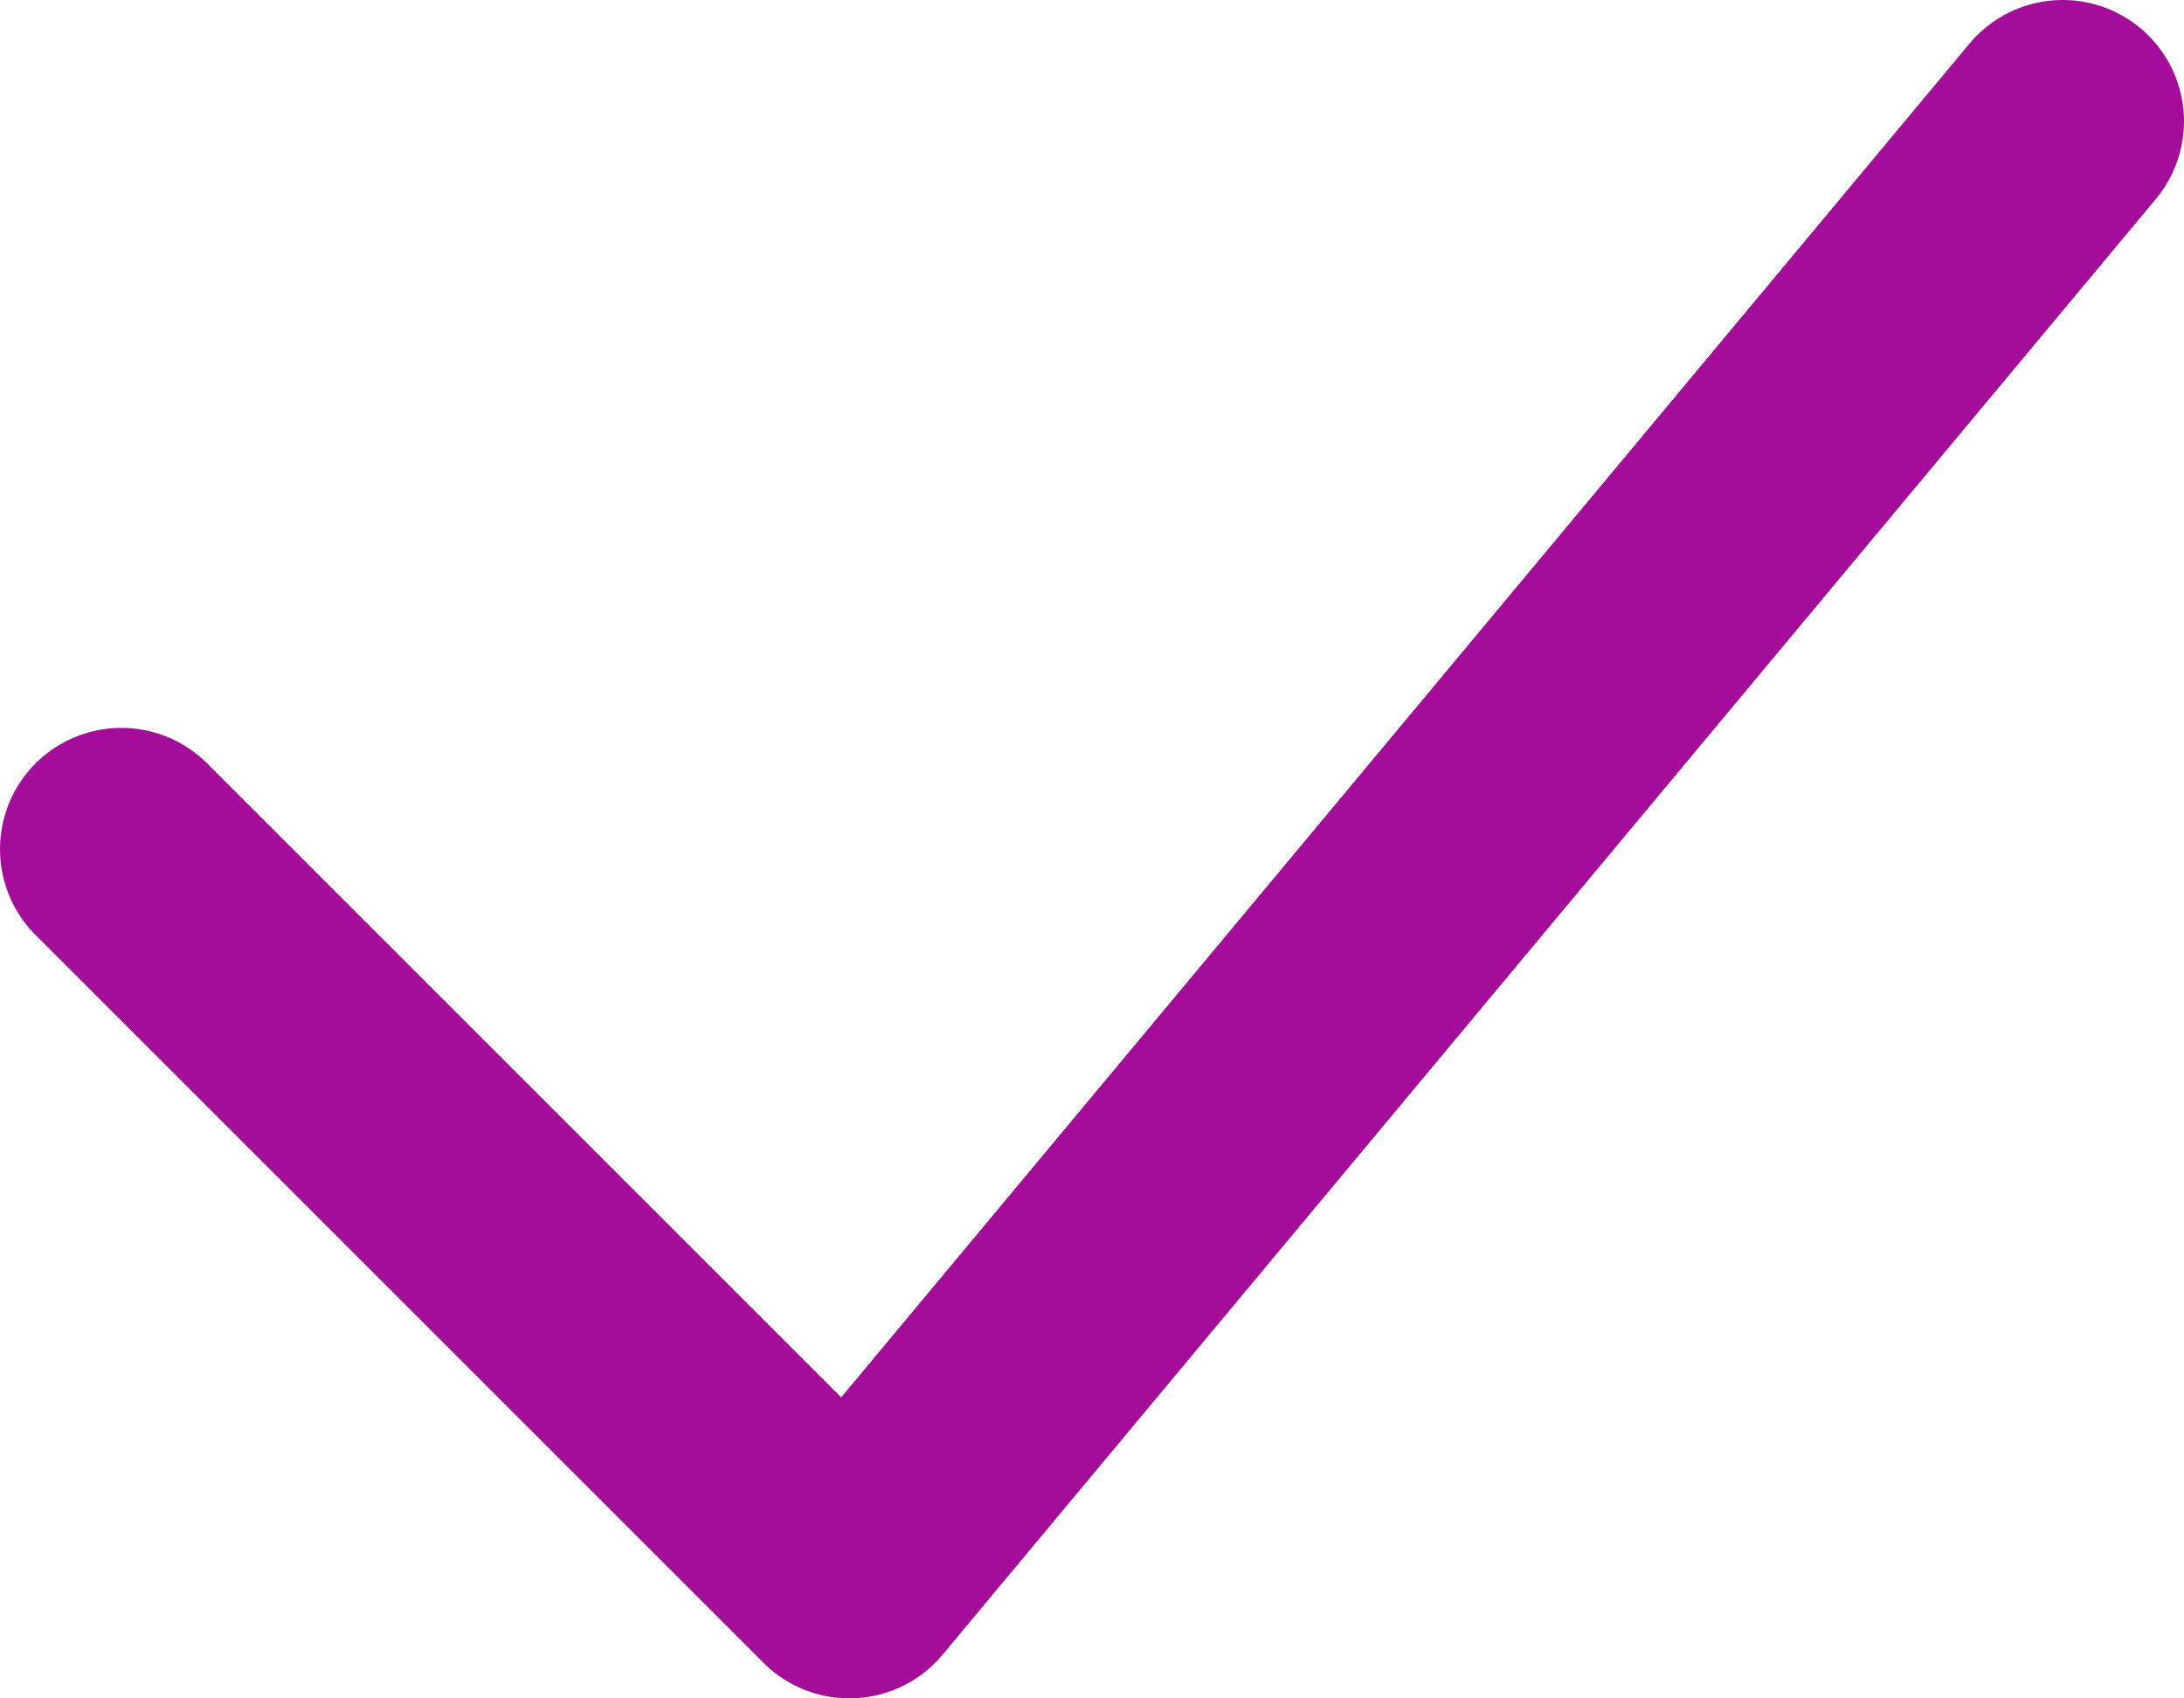
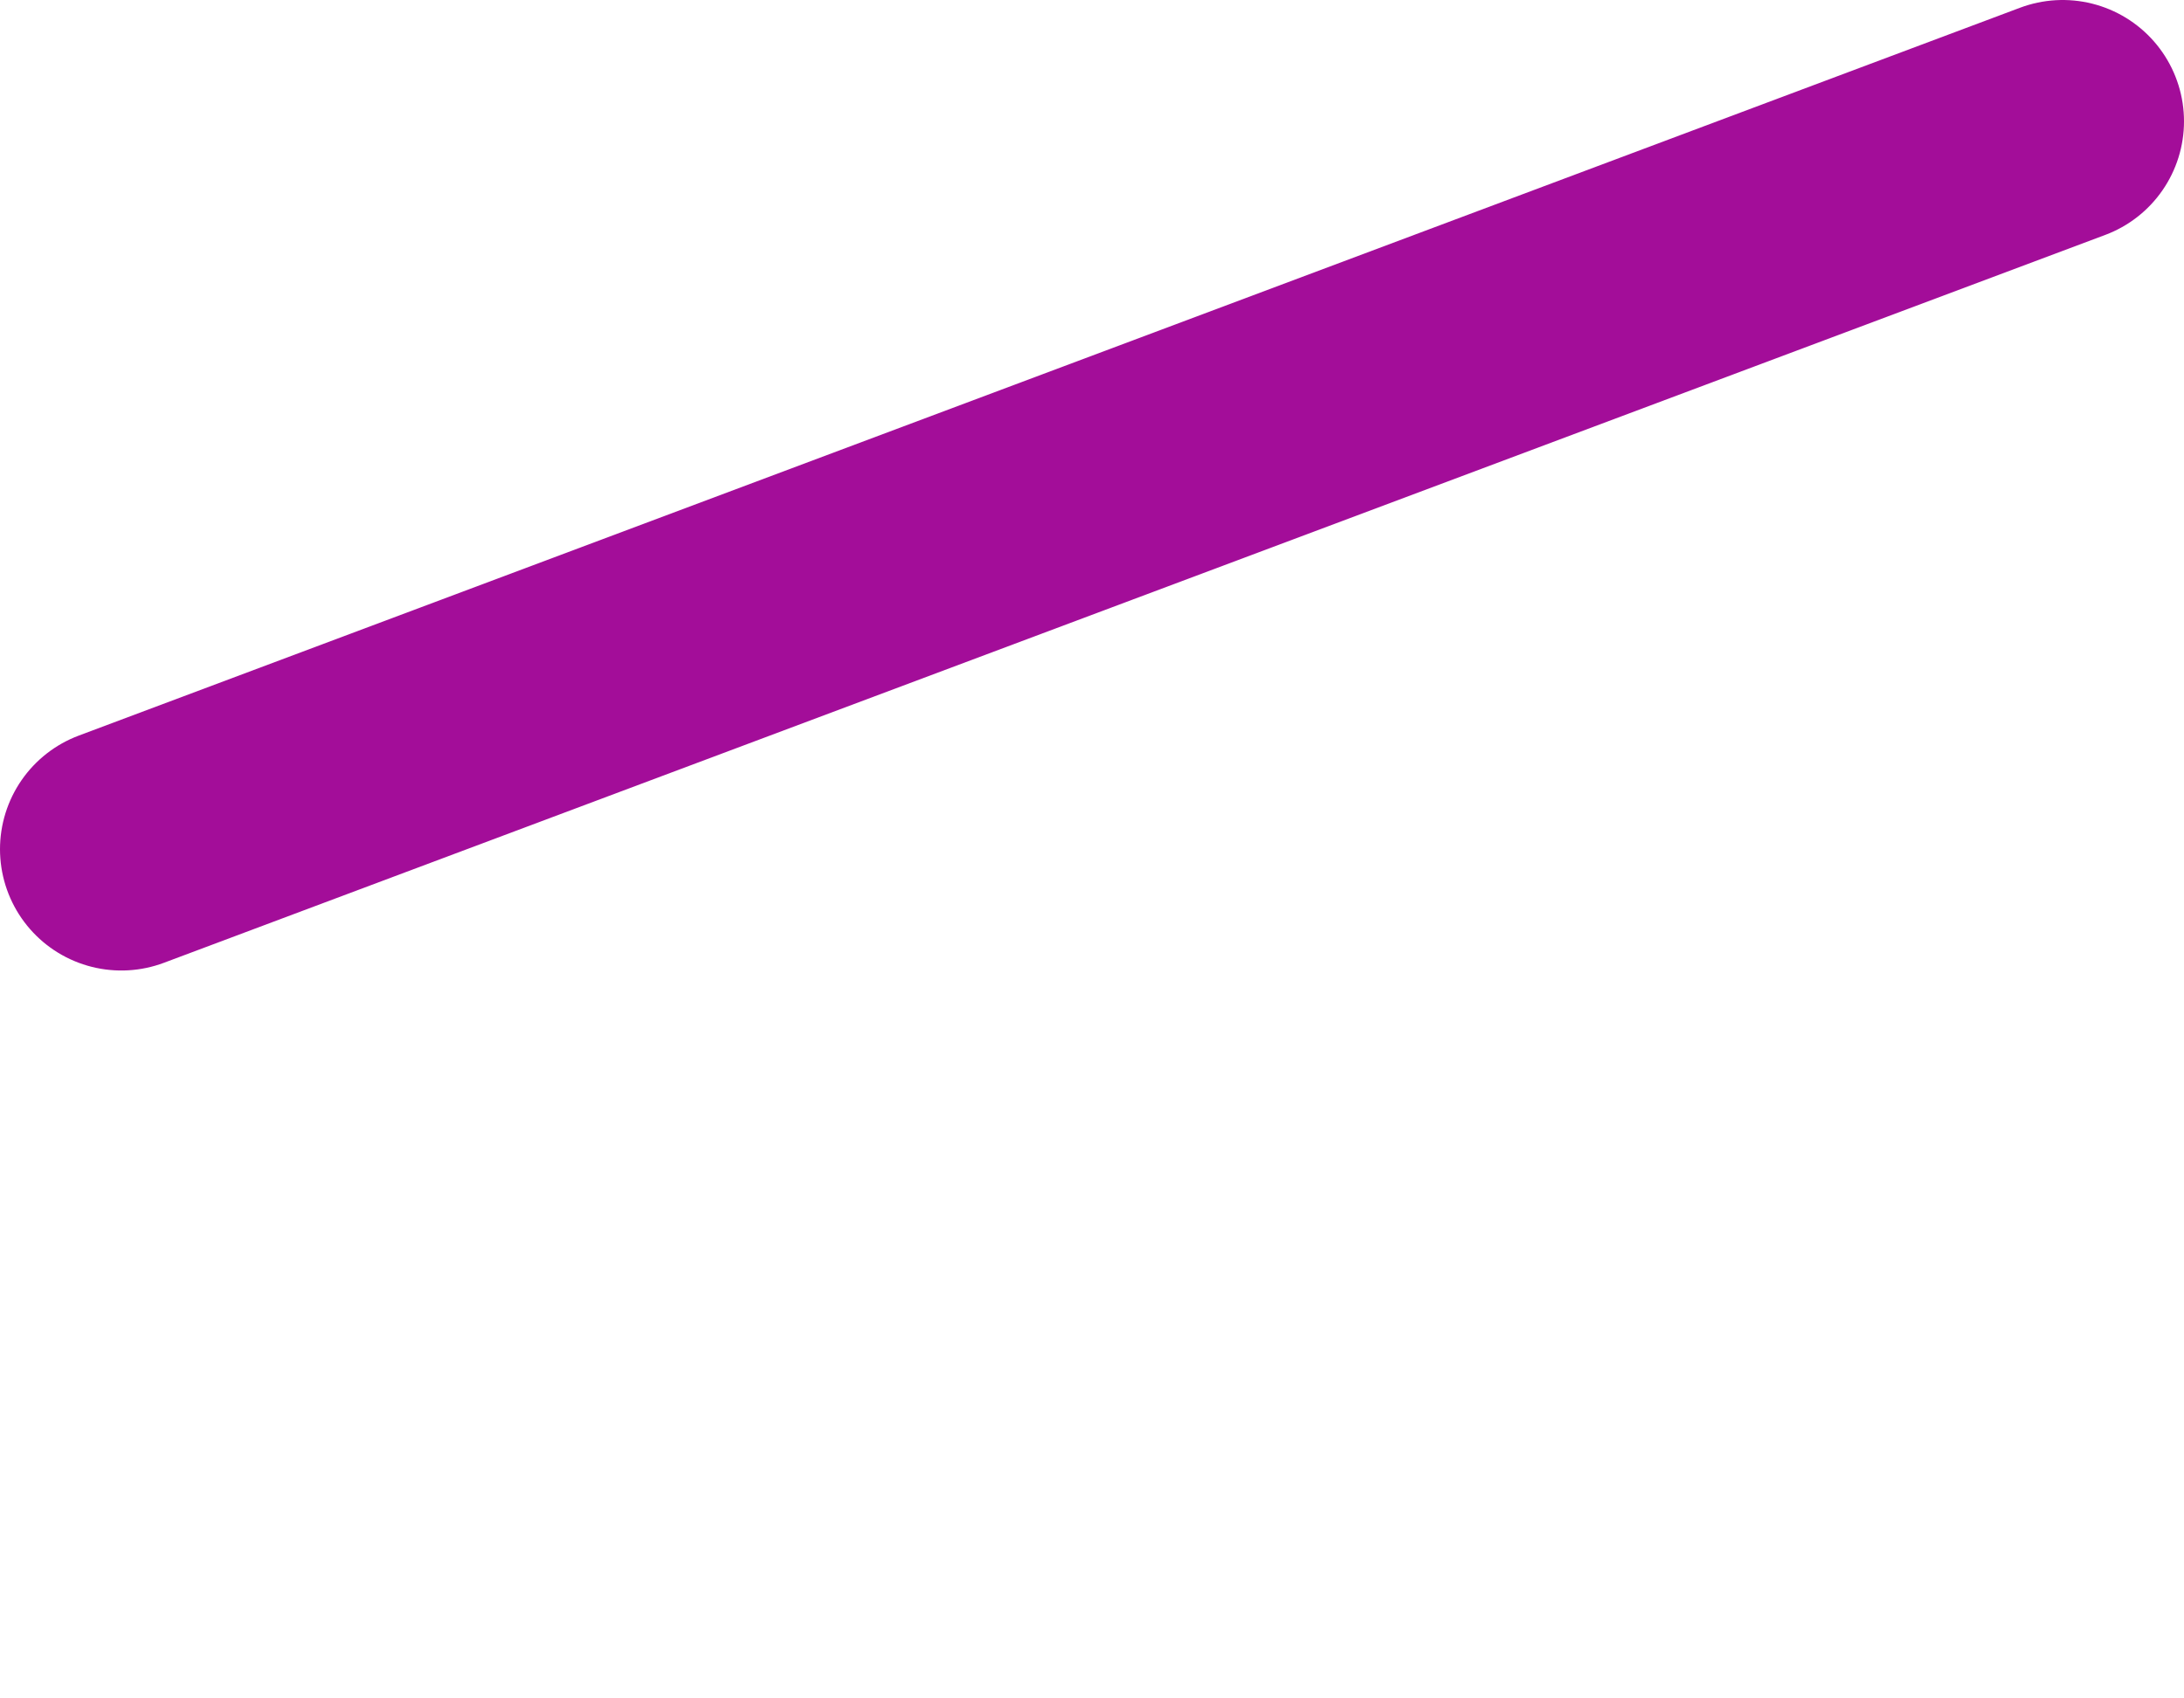
<svg xmlns="http://www.w3.org/2000/svg" width="18" height="14" viewBox="0 0 18 14" fill="none">
-   <path d="M1 7L7 13L17 1" stroke="#A30D99" stroke-width="2" stroke-linecap="round" stroke-linejoin="round" />
+   <path d="M1 7L17 1" stroke="#A30D99" stroke-width="2" stroke-linecap="round" stroke-linejoin="round" />
</svg>